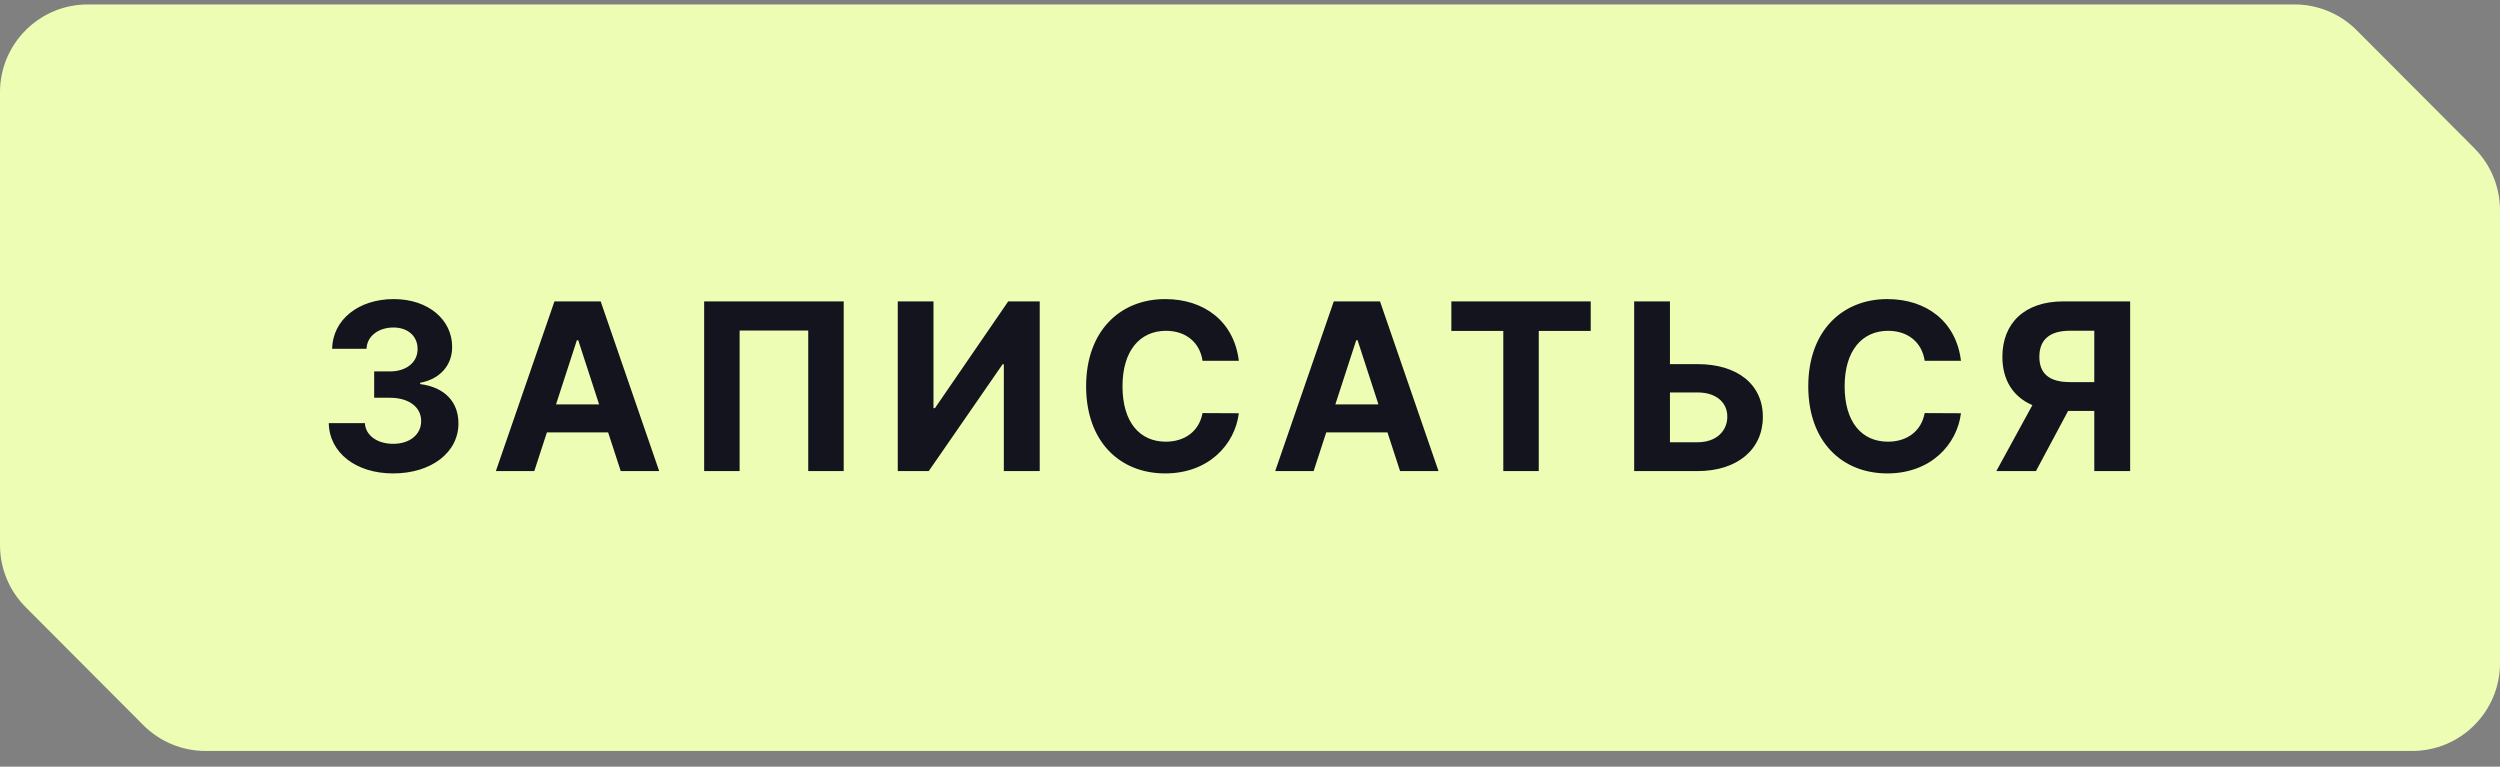
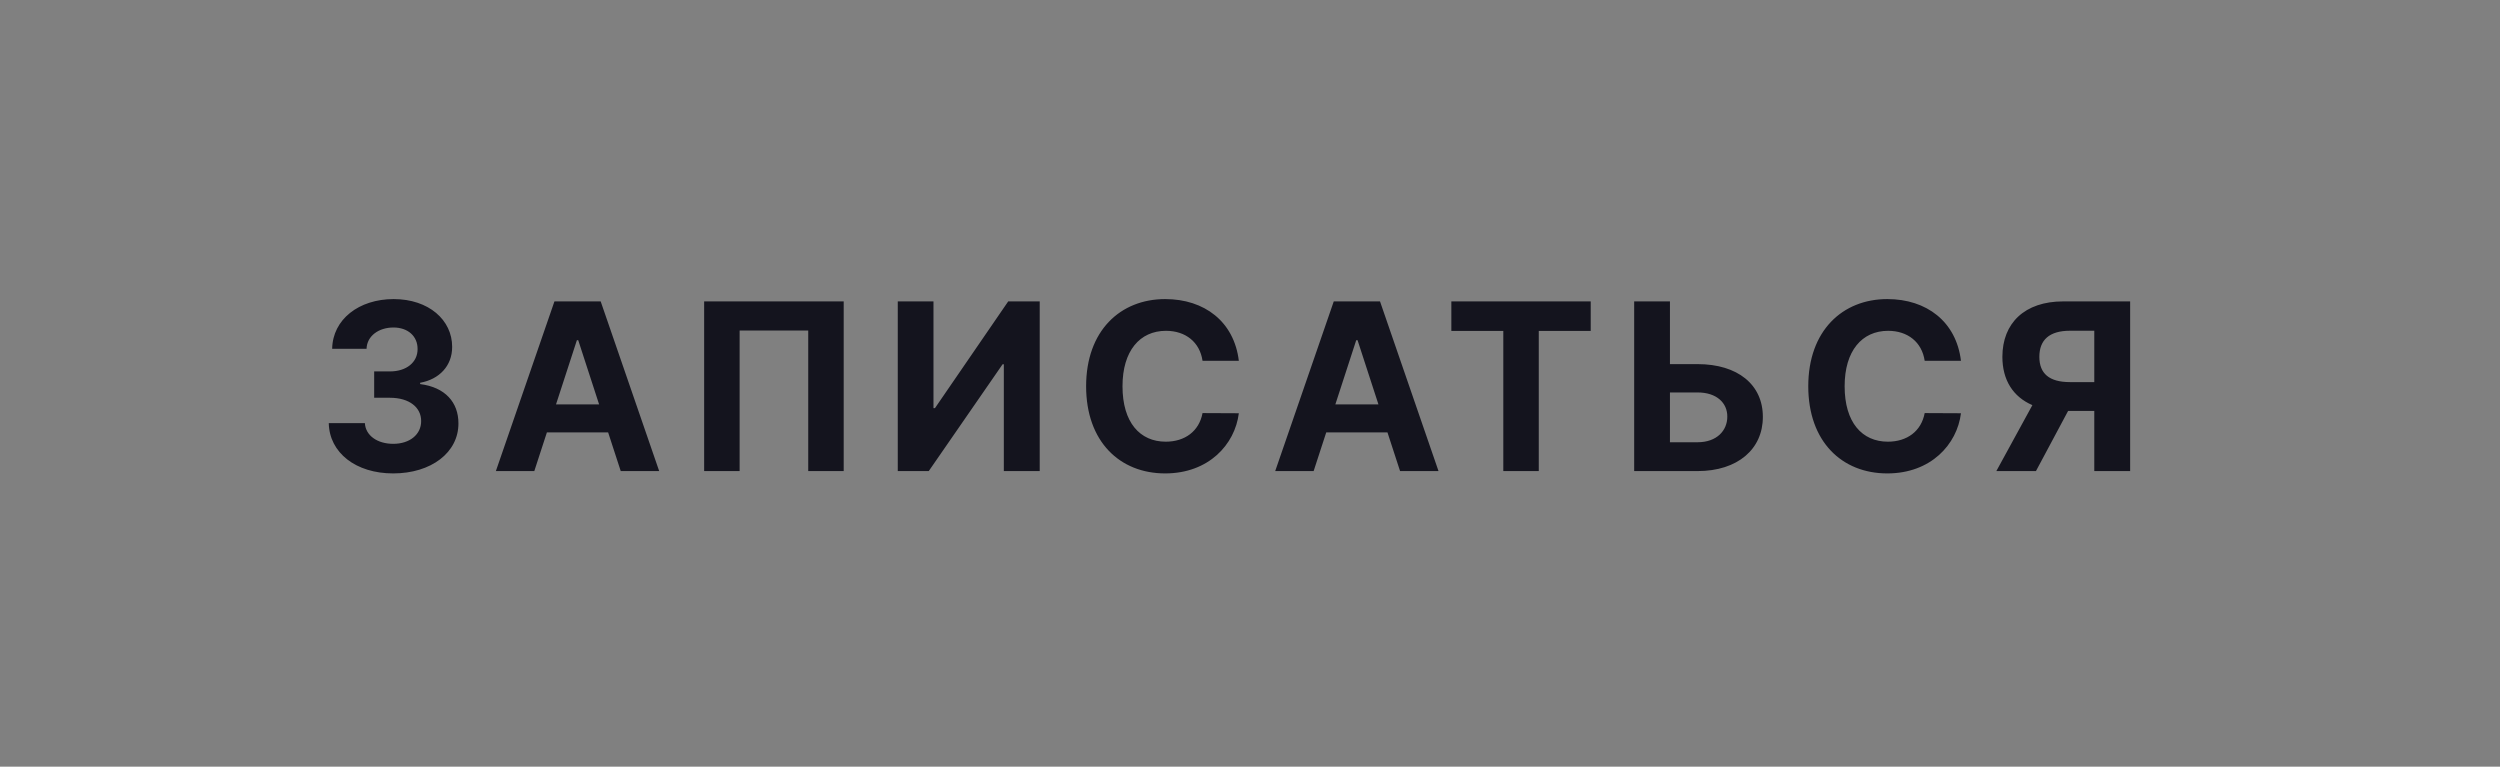
<svg xmlns="http://www.w3.org/2000/svg" width="150" height="46" viewBox="0 0 150 46" fill="none">
  <rect x="0" y="0" width="150" height="46" fill="#808080" stroke="none" />
-   <path d="M137.67 0.266H5.27C2.359 0.266 0 2.625 0 5.535V32.707C0 34.102 0.553 35.44 1.538 36.428L8.599 43.508C9.588 44.5 10.93 45.057 12.33 45.057H144.73C147.641 45.057 150 42.697 150 39.787V12.616C150 11.221 149.447 9.883 148.462 8.895L141.401 1.814C140.412 0.823 139.07 0.266 137.67 0.266Z" fill="#EEFDB4" />
  <path d="M23.589 28.405C25.876 28.405 27.511 27.147 27.506 25.407C27.511 24.139 26.706 23.234 25.209 23.045V22.966C26.348 22.762 27.134 21.957 27.129 20.813C27.134 19.207 25.727 17.945 23.619 17.945C21.53 17.945 19.959 19.168 19.93 20.927H21.993C22.018 20.152 22.729 19.65 23.609 19.65C24.479 19.65 25.06 20.177 25.055 20.942C25.06 21.743 24.379 22.285 23.4 22.285H22.45V23.866H23.4C24.553 23.866 25.274 24.442 25.269 25.263C25.274 26.073 24.578 26.63 23.594 26.63C22.644 26.63 21.933 26.133 21.893 25.387H19.726C19.761 27.167 21.352 28.405 23.589 28.405ZM32.058 28.265L32.814 25.944H36.488L37.244 28.265H39.551L36.041 18.084H33.267L29.752 28.265H32.058ZM33.361 24.263L34.614 20.41H34.693L35.946 24.263H33.361ZM50.622 18.084H42.249V28.265H44.377V19.834H48.494V28.265H50.622V18.084ZM53.866 18.084V28.265H55.725L60.155 21.857H60.23V28.265H62.383V18.084H60.493L56.098 24.487H56.009V18.084H53.866ZM74.33 21.648C74.046 19.297 72.267 17.945 69.91 17.945C67.22 17.945 65.167 19.844 65.167 23.175C65.167 26.496 67.186 28.405 69.91 28.405C72.52 28.405 74.096 26.67 74.33 24.795L72.152 24.785C71.948 25.874 71.093 26.501 69.945 26.501C68.399 26.501 67.35 25.352 67.35 23.175C67.35 21.057 68.384 19.849 69.96 19.849C71.138 19.849 71.988 20.53 72.152 21.648H74.33ZM78.818 28.265L79.574 25.944H83.248L84.004 28.265H86.311L82.801 18.084H80.026L76.512 28.265H78.818ZM80.121 24.263L81.374 20.41H81.453L82.706 24.263H80.121ZM87.081 19.858H90.198V28.265H92.326V19.858H95.443V18.084H87.081V19.858ZM100.197 21.847V18.084H98.05V28.265H101.853C104.269 28.265 105.775 26.938 105.771 25.014C105.775 23.085 104.269 21.847 101.853 21.847H100.197ZM100.197 23.547H101.853C103.011 23.547 103.643 24.184 103.638 24.994C103.643 25.829 103.011 26.535 101.853 26.535H100.197V23.547ZM117.658 21.648C117.375 19.297 115.595 17.945 113.238 17.945C110.549 17.945 108.496 19.844 108.496 23.175C108.496 26.496 110.514 28.405 113.238 28.405C115.848 28.405 117.424 26.67 117.658 24.795L115.481 24.785C115.277 25.874 114.422 26.501 113.273 26.501C111.727 26.501 110.678 25.352 110.678 23.175C110.678 21.057 111.712 19.849 113.288 19.849C114.466 19.849 115.317 20.53 115.481 21.648H117.658ZM127.809 28.265V18.084H123.792C121.481 18.084 120.143 19.386 120.143 21.41C120.143 22.802 120.785 23.811 121.943 24.308L119.78 28.265H122.157L124.086 24.656H125.657V28.265H127.809ZM125.657 22.926H124.195C122.962 22.926 122.361 22.419 122.361 21.41C122.361 20.395 122.962 19.844 124.205 19.844H125.657V22.926Z" fill="#14141E" />
</svg>